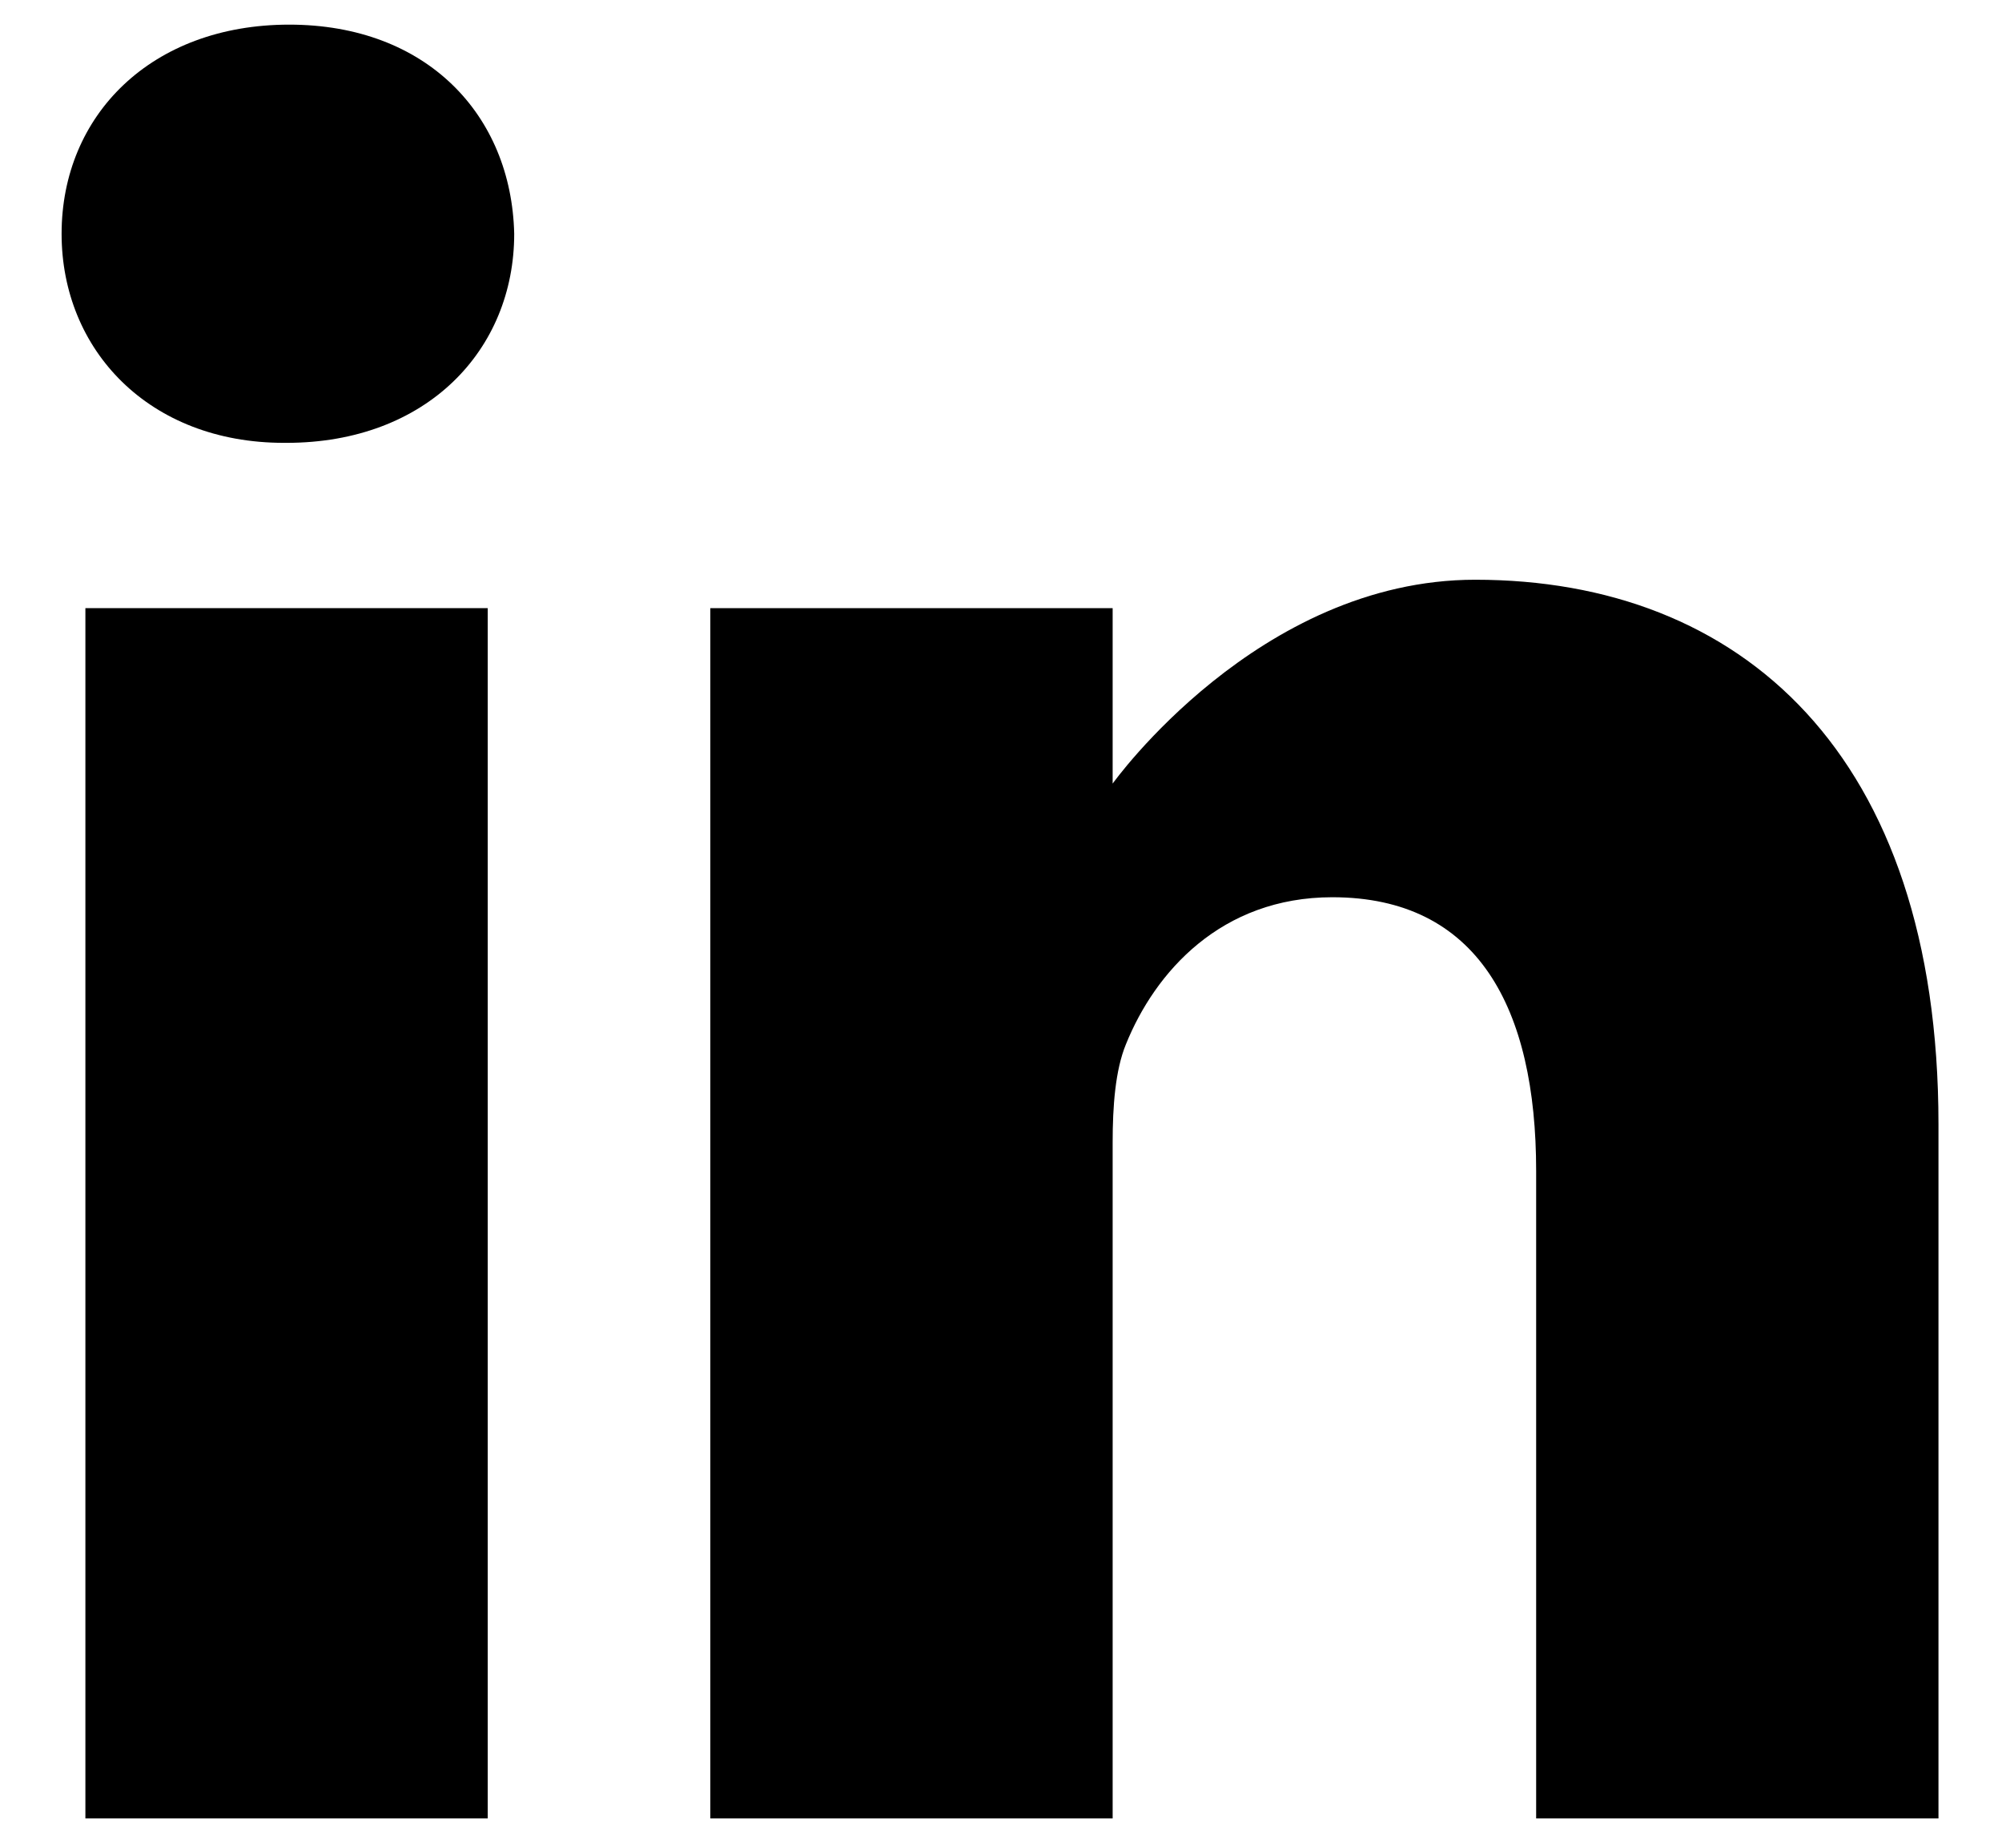
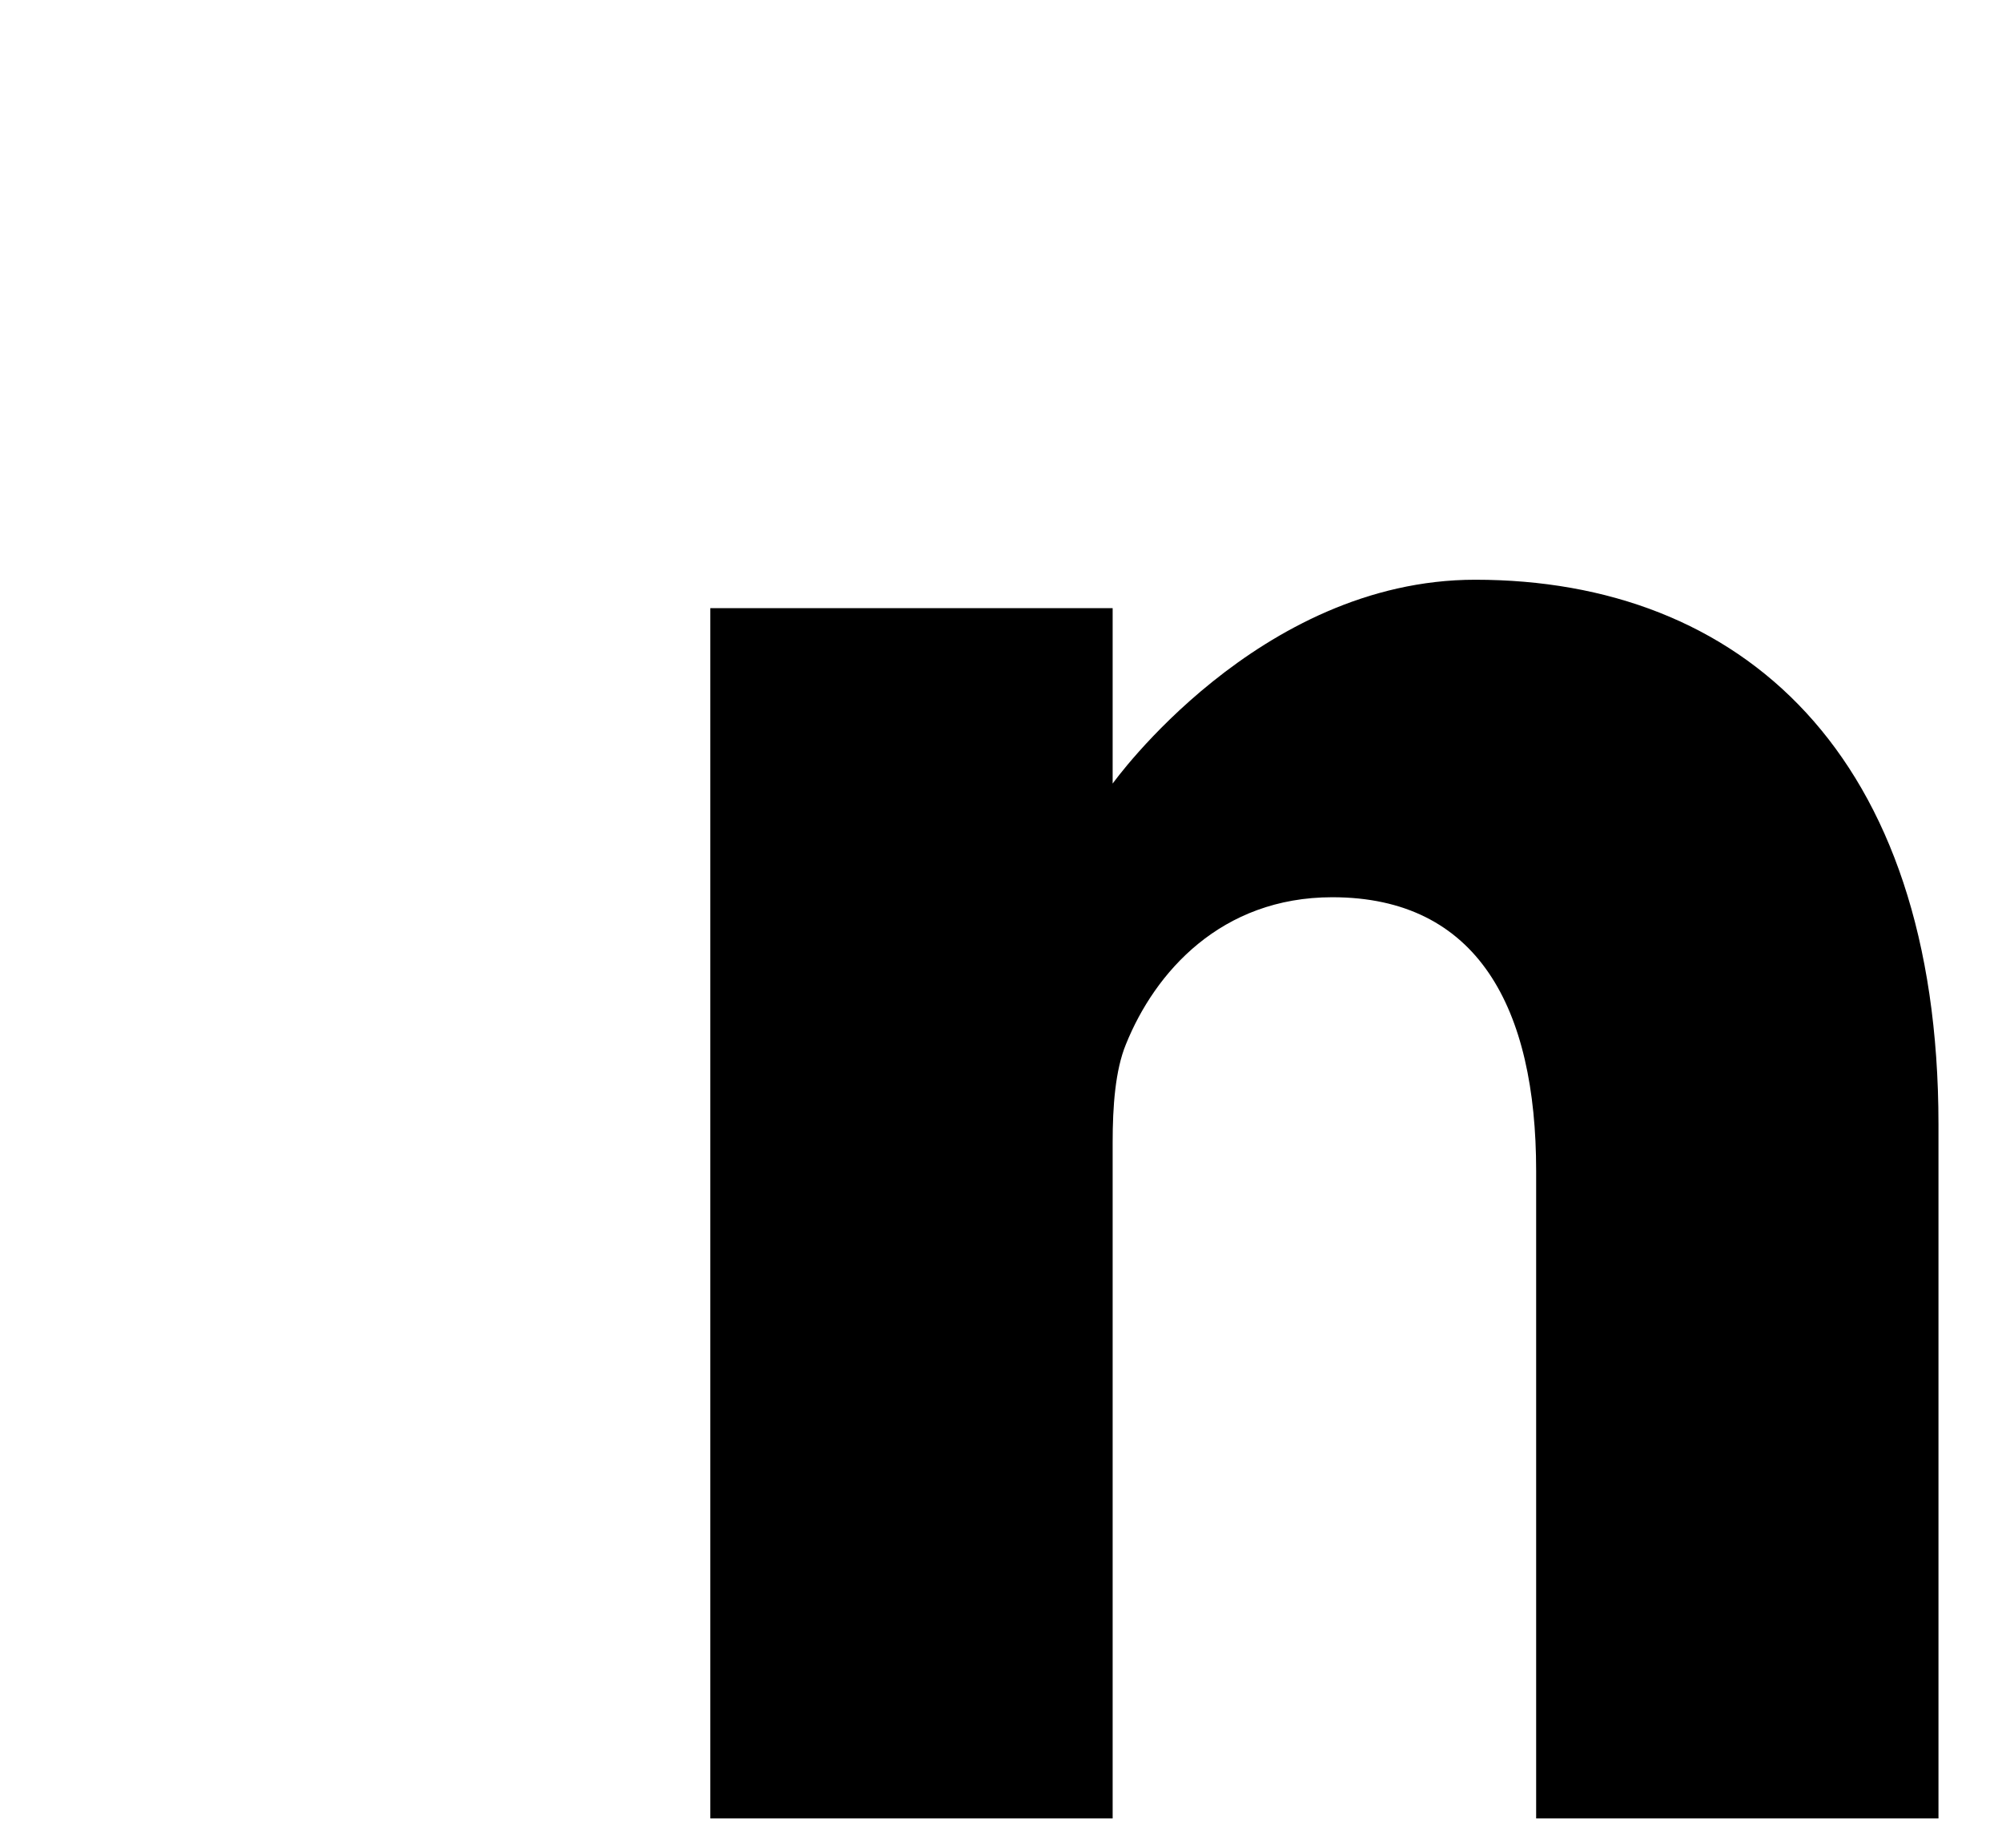
<svg xmlns="http://www.w3.org/2000/svg" width="26" height="24" viewBox="0 0 26 24" fill="#000000">
-   <path d="M3.756 0.32C1.968 0.32 0.8 1.494 0.8 3.037C0.8 4.545 1.934 5.752 3.687 5.752H3.721C5.543 5.752 6.678 4.545 6.678 3.037C6.643 1.494 5.543 0.32 3.756 0.32Z" />
-   <path d="M1.109 7.899H6.334V23.619H1.109V7.899Z" />
  <path d="M19.159 7.53C16.34 7.53 14.45 10.178 14.45 10.178V7.899H9.225V23.619H14.45V14.84C14.45 14.37 14.484 13.901 14.622 13.565C15 12.626 15.859 11.654 17.303 11.654C19.194 11.654 19.95 13.096 19.95 15.209V23.619H25.175V14.605C25.175 9.777 22.597 7.53 19.159 7.53Z" />
</svg>